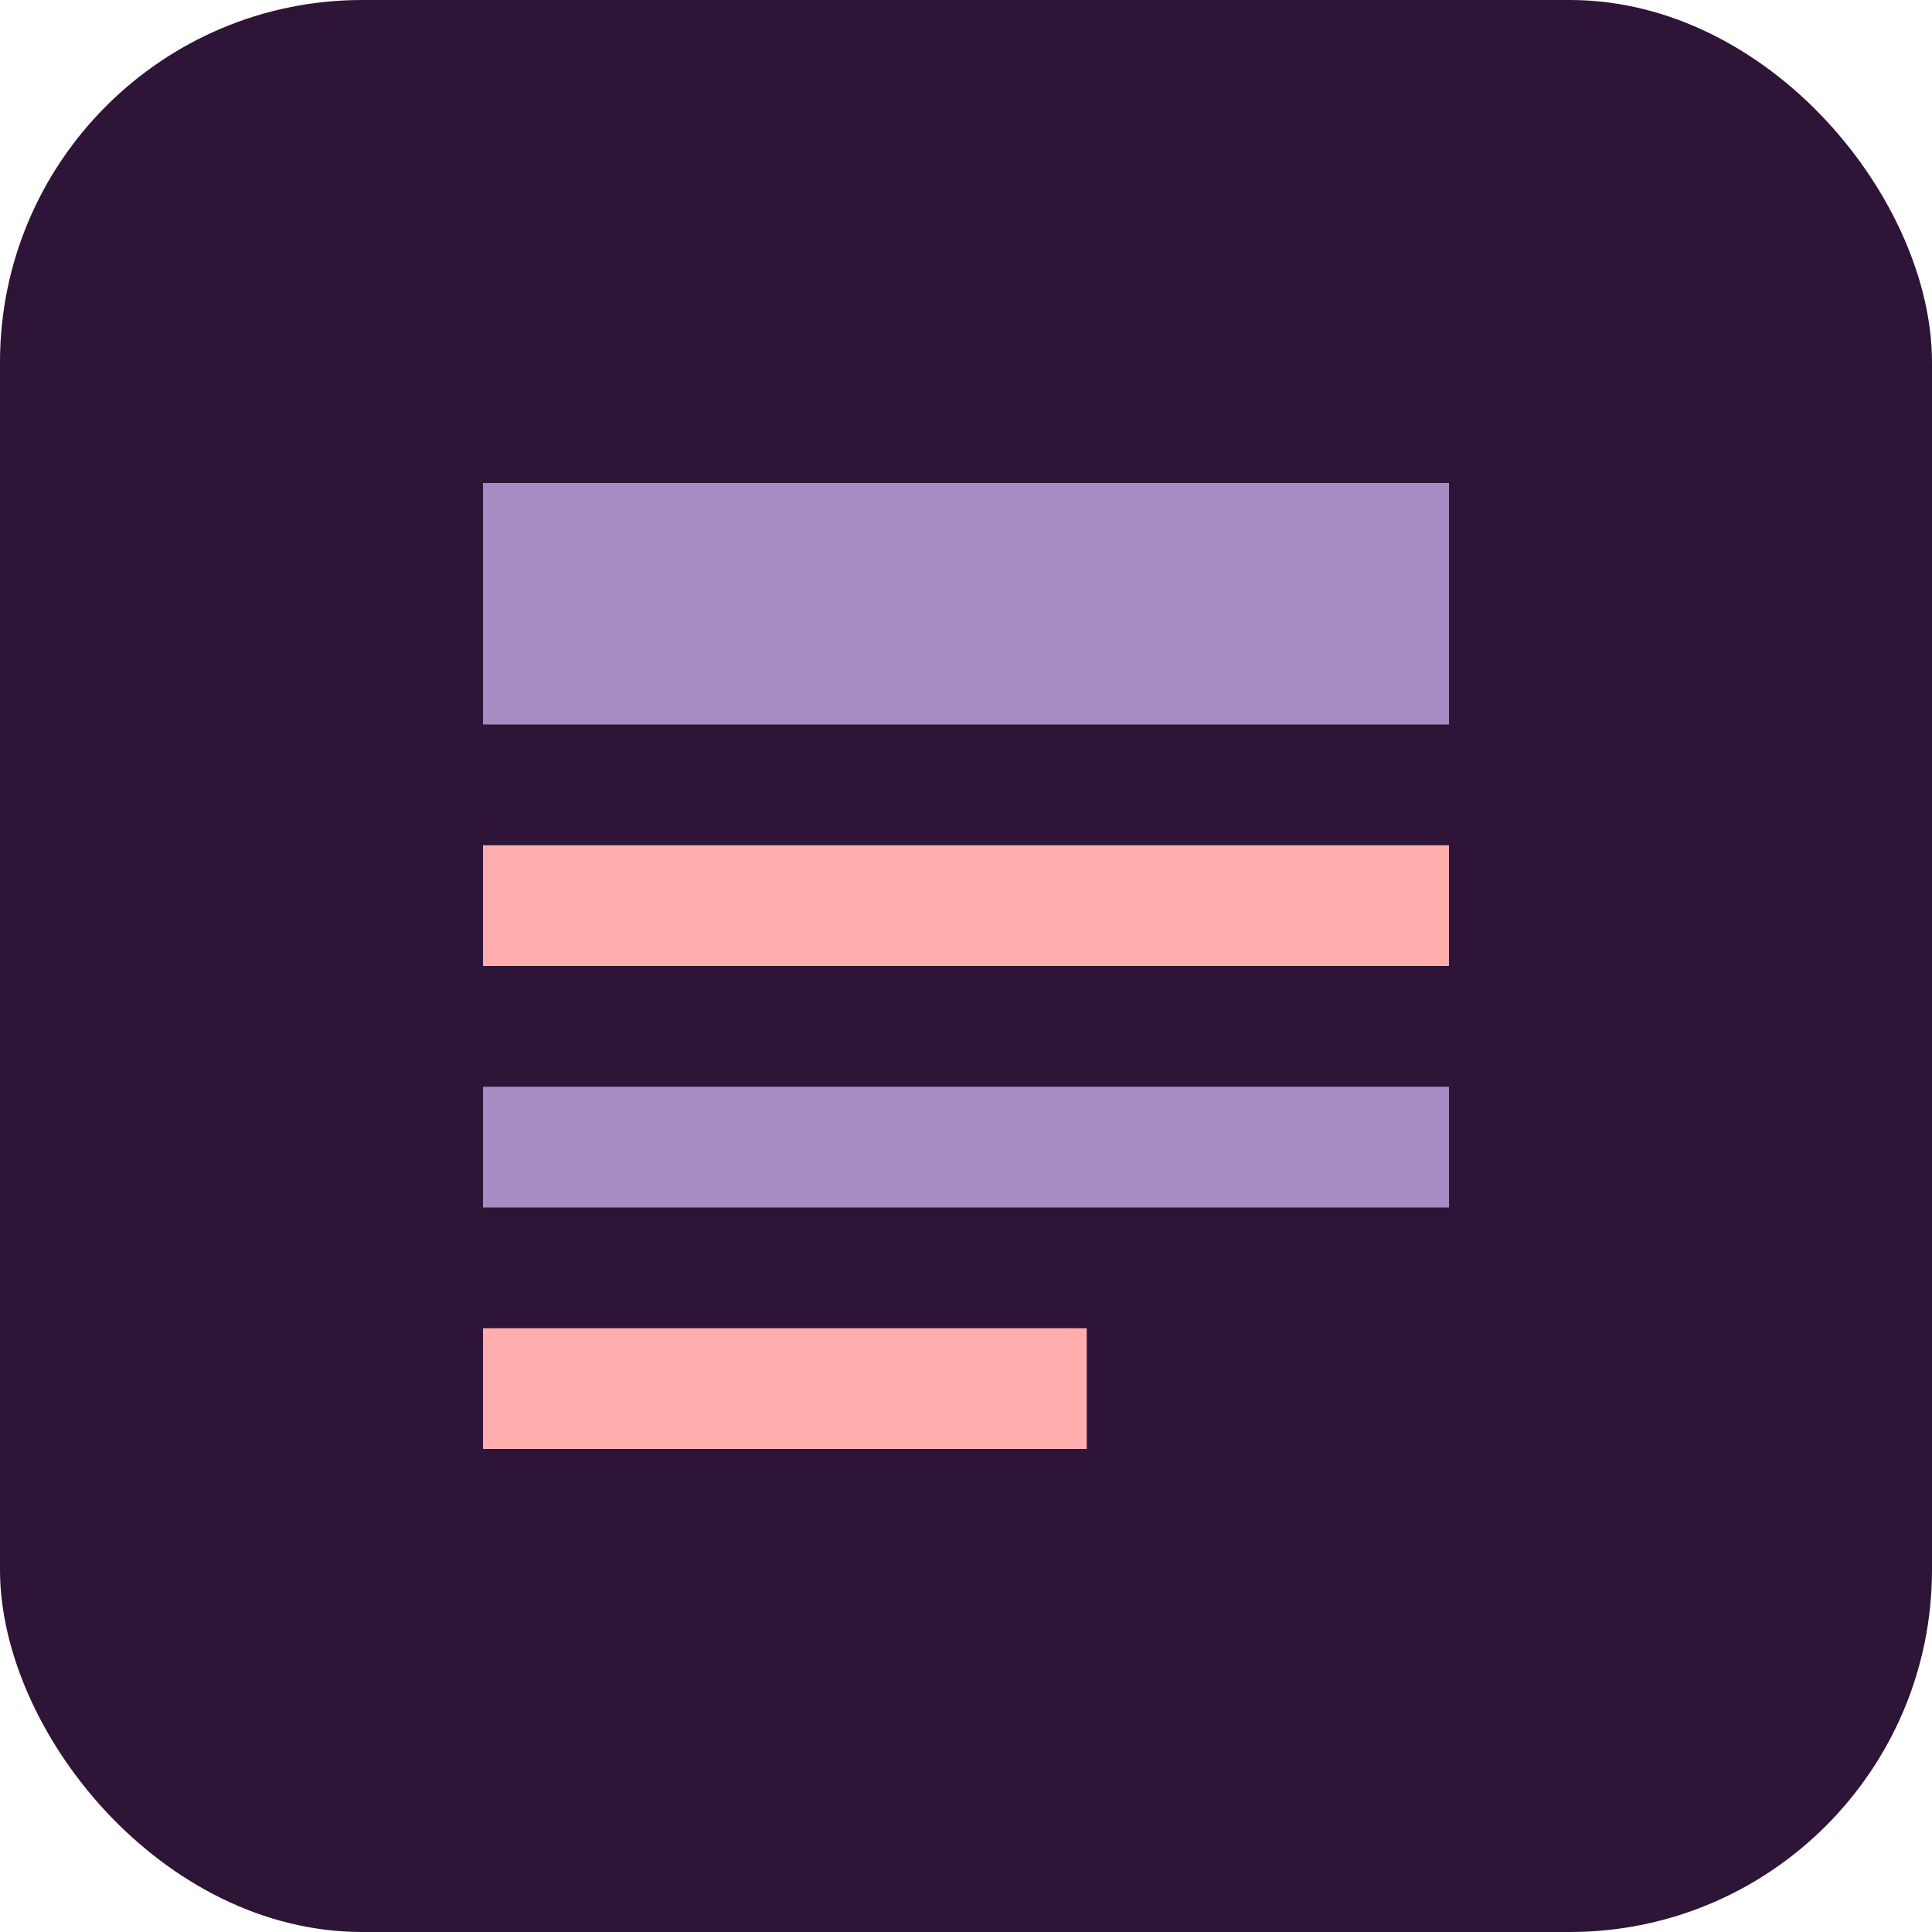
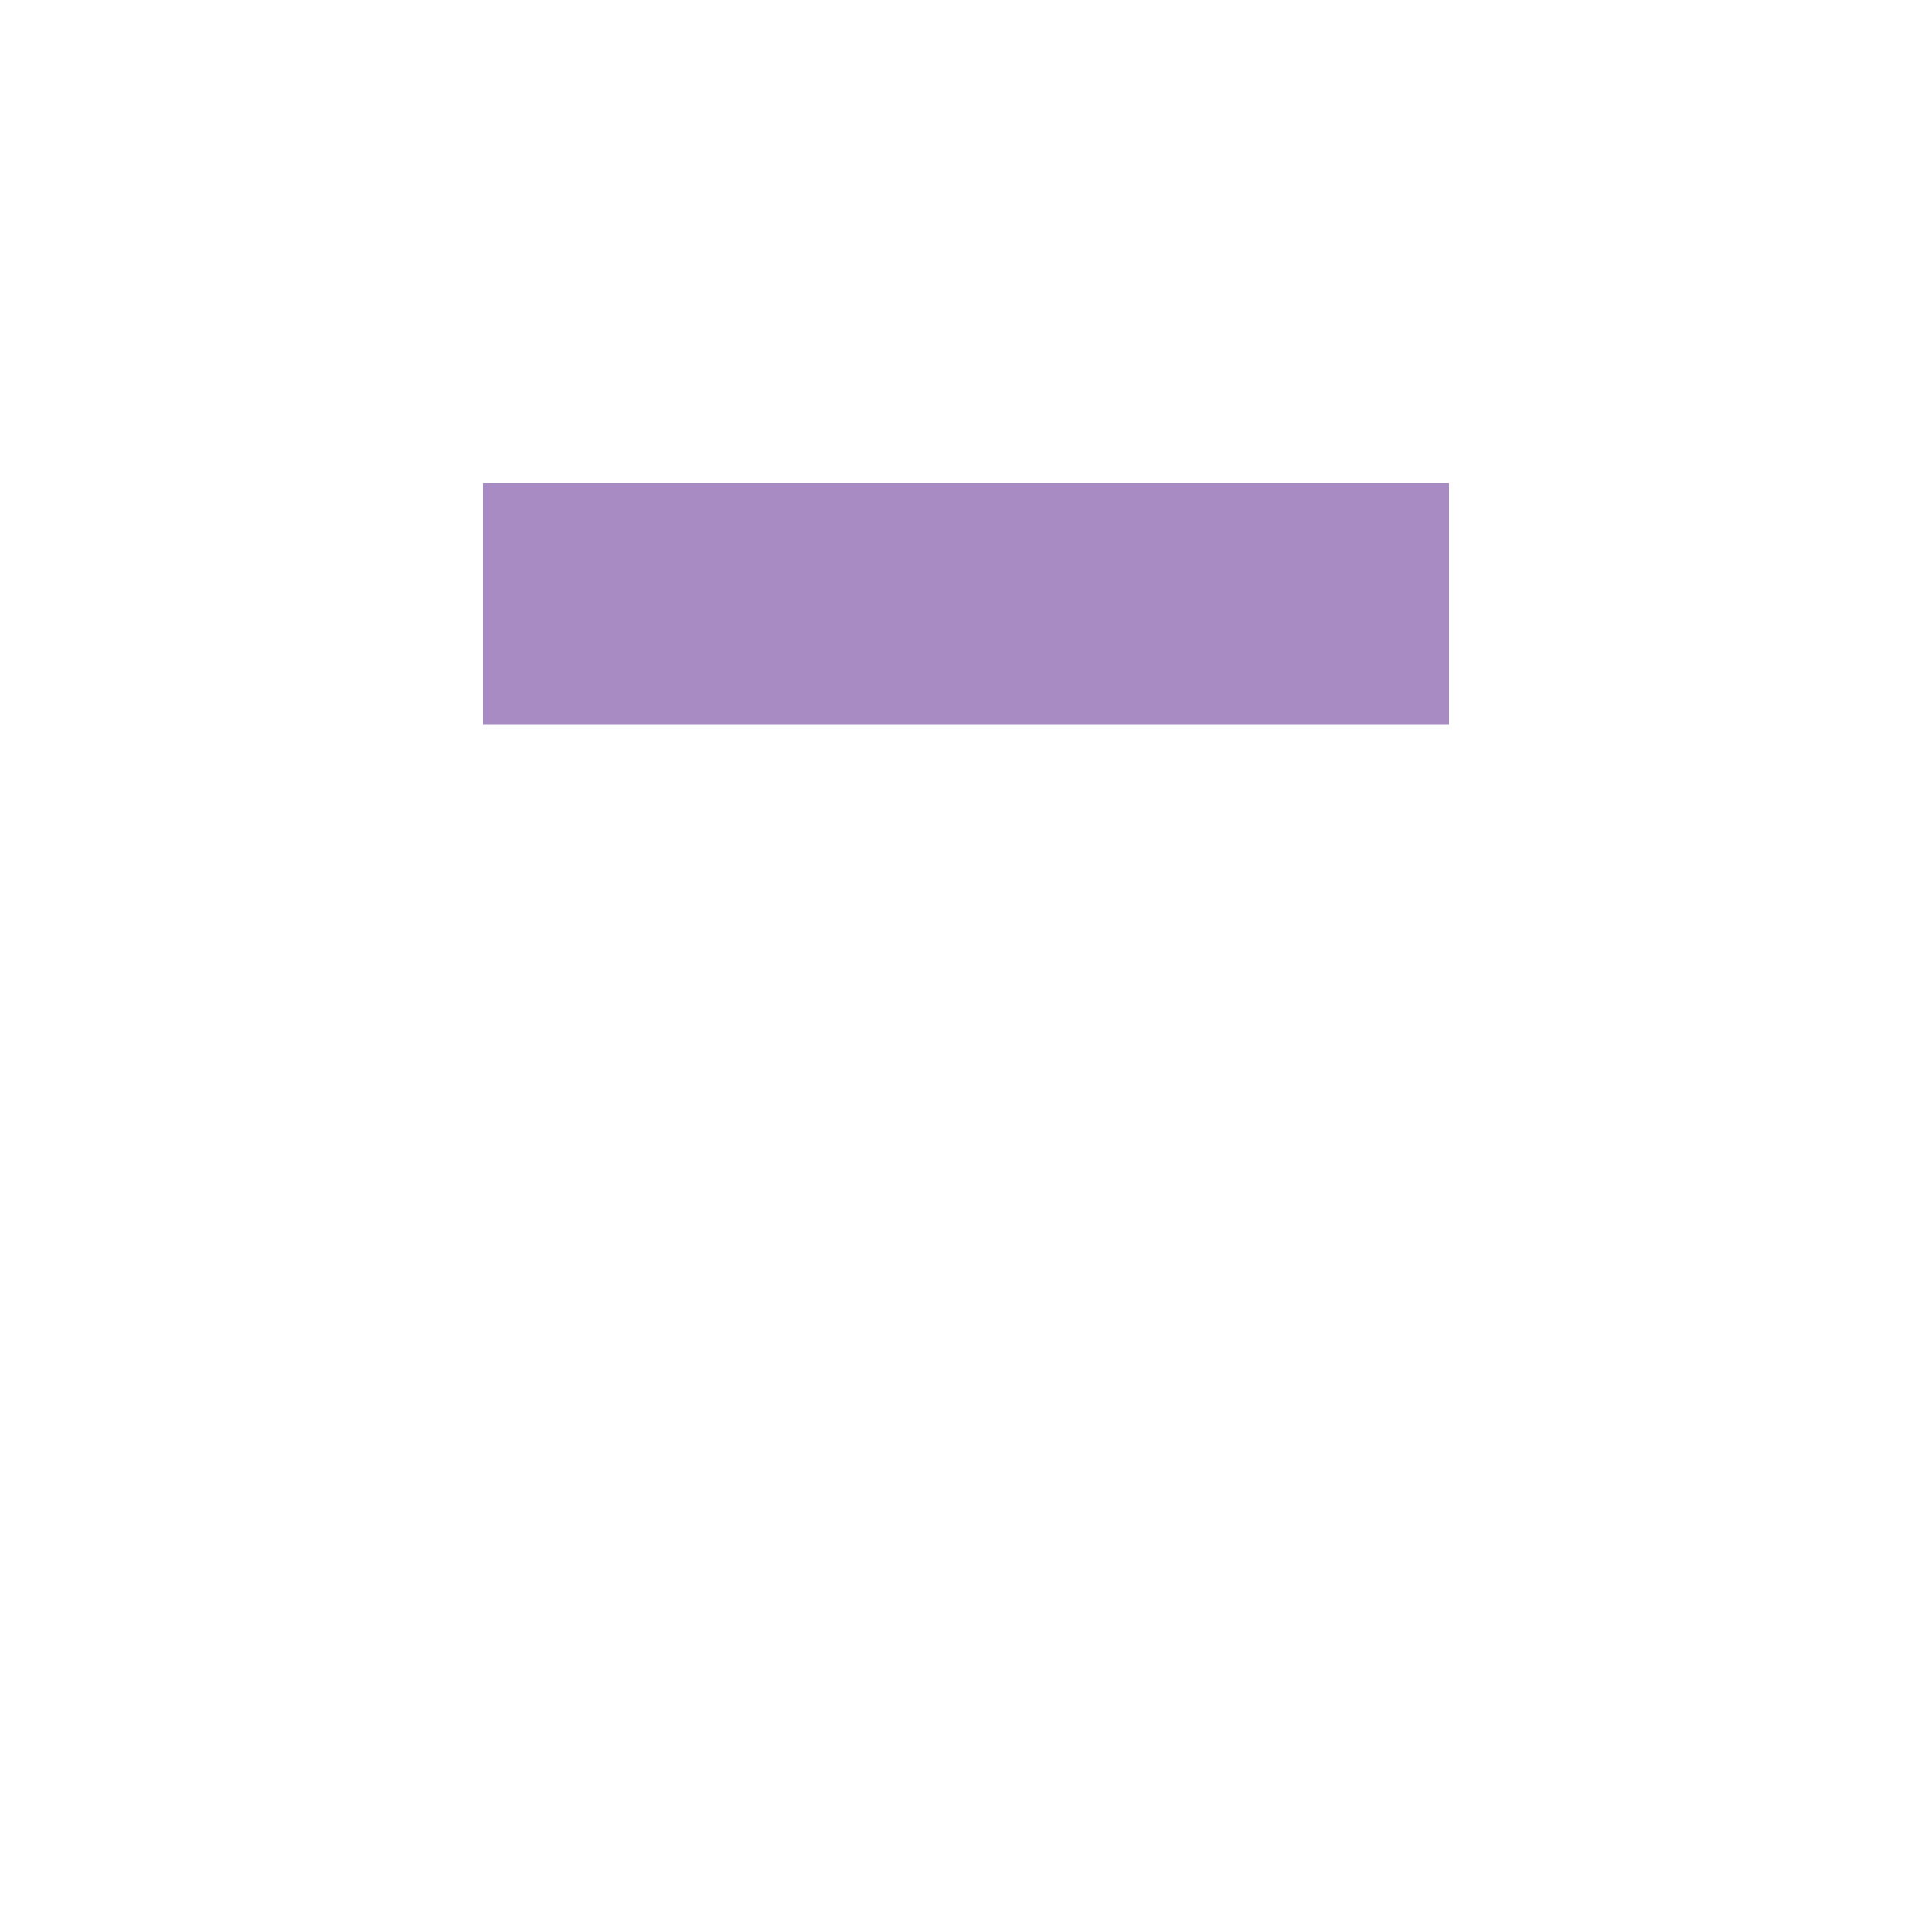
<svg xmlns="http://www.w3.org/2000/svg" width="32" height="32" viewBox="0 0 32 32" fill="none">
-   <rect width="32" height="32" rx="6" fill="#2E1437" />
  <path d="M8 8H24V12H8V8Z" fill="#A78BC2" />
-   <path d="M8 14H24V16H8V14Z" fill="#FFADAD" />
-   <path d="M8 18H24V20H8V18Z" fill="#A78BC2" />
-   <path d="M8 22H18V24H8V22Z" fill="#FFADAD" />
+   <path d="M8 22V24H8V22Z" fill="#FFADAD" />
</svg>